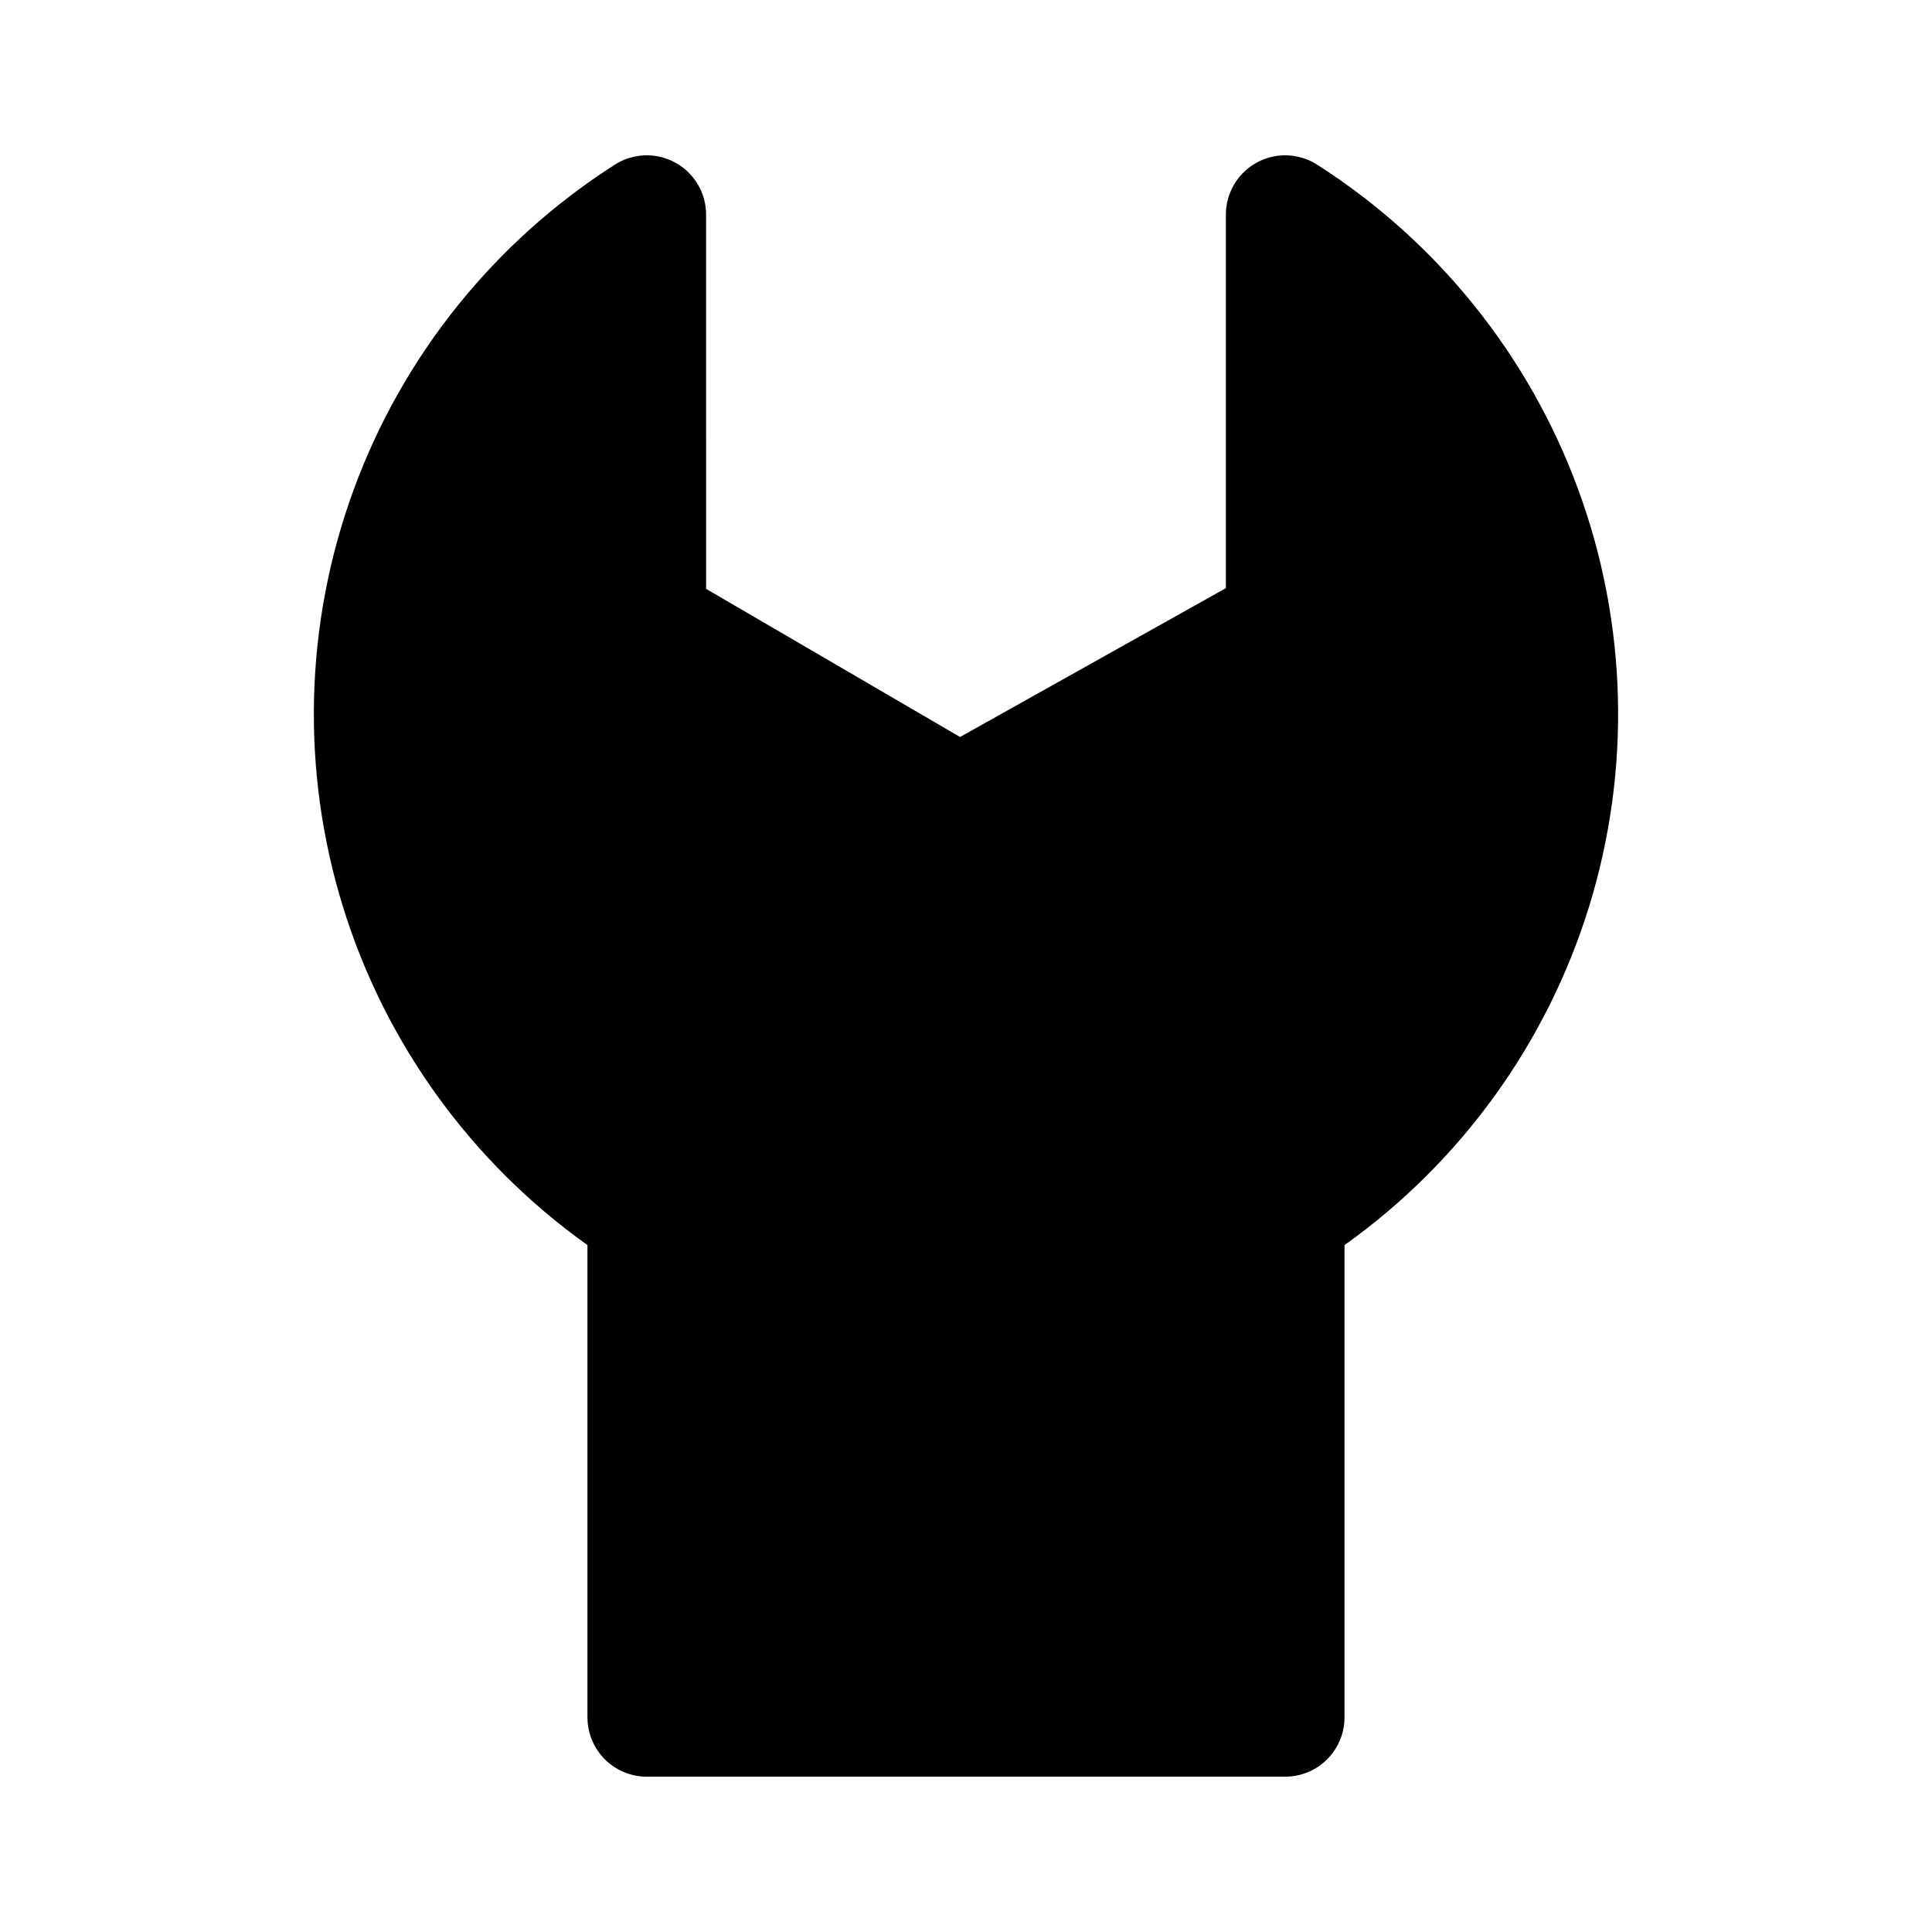
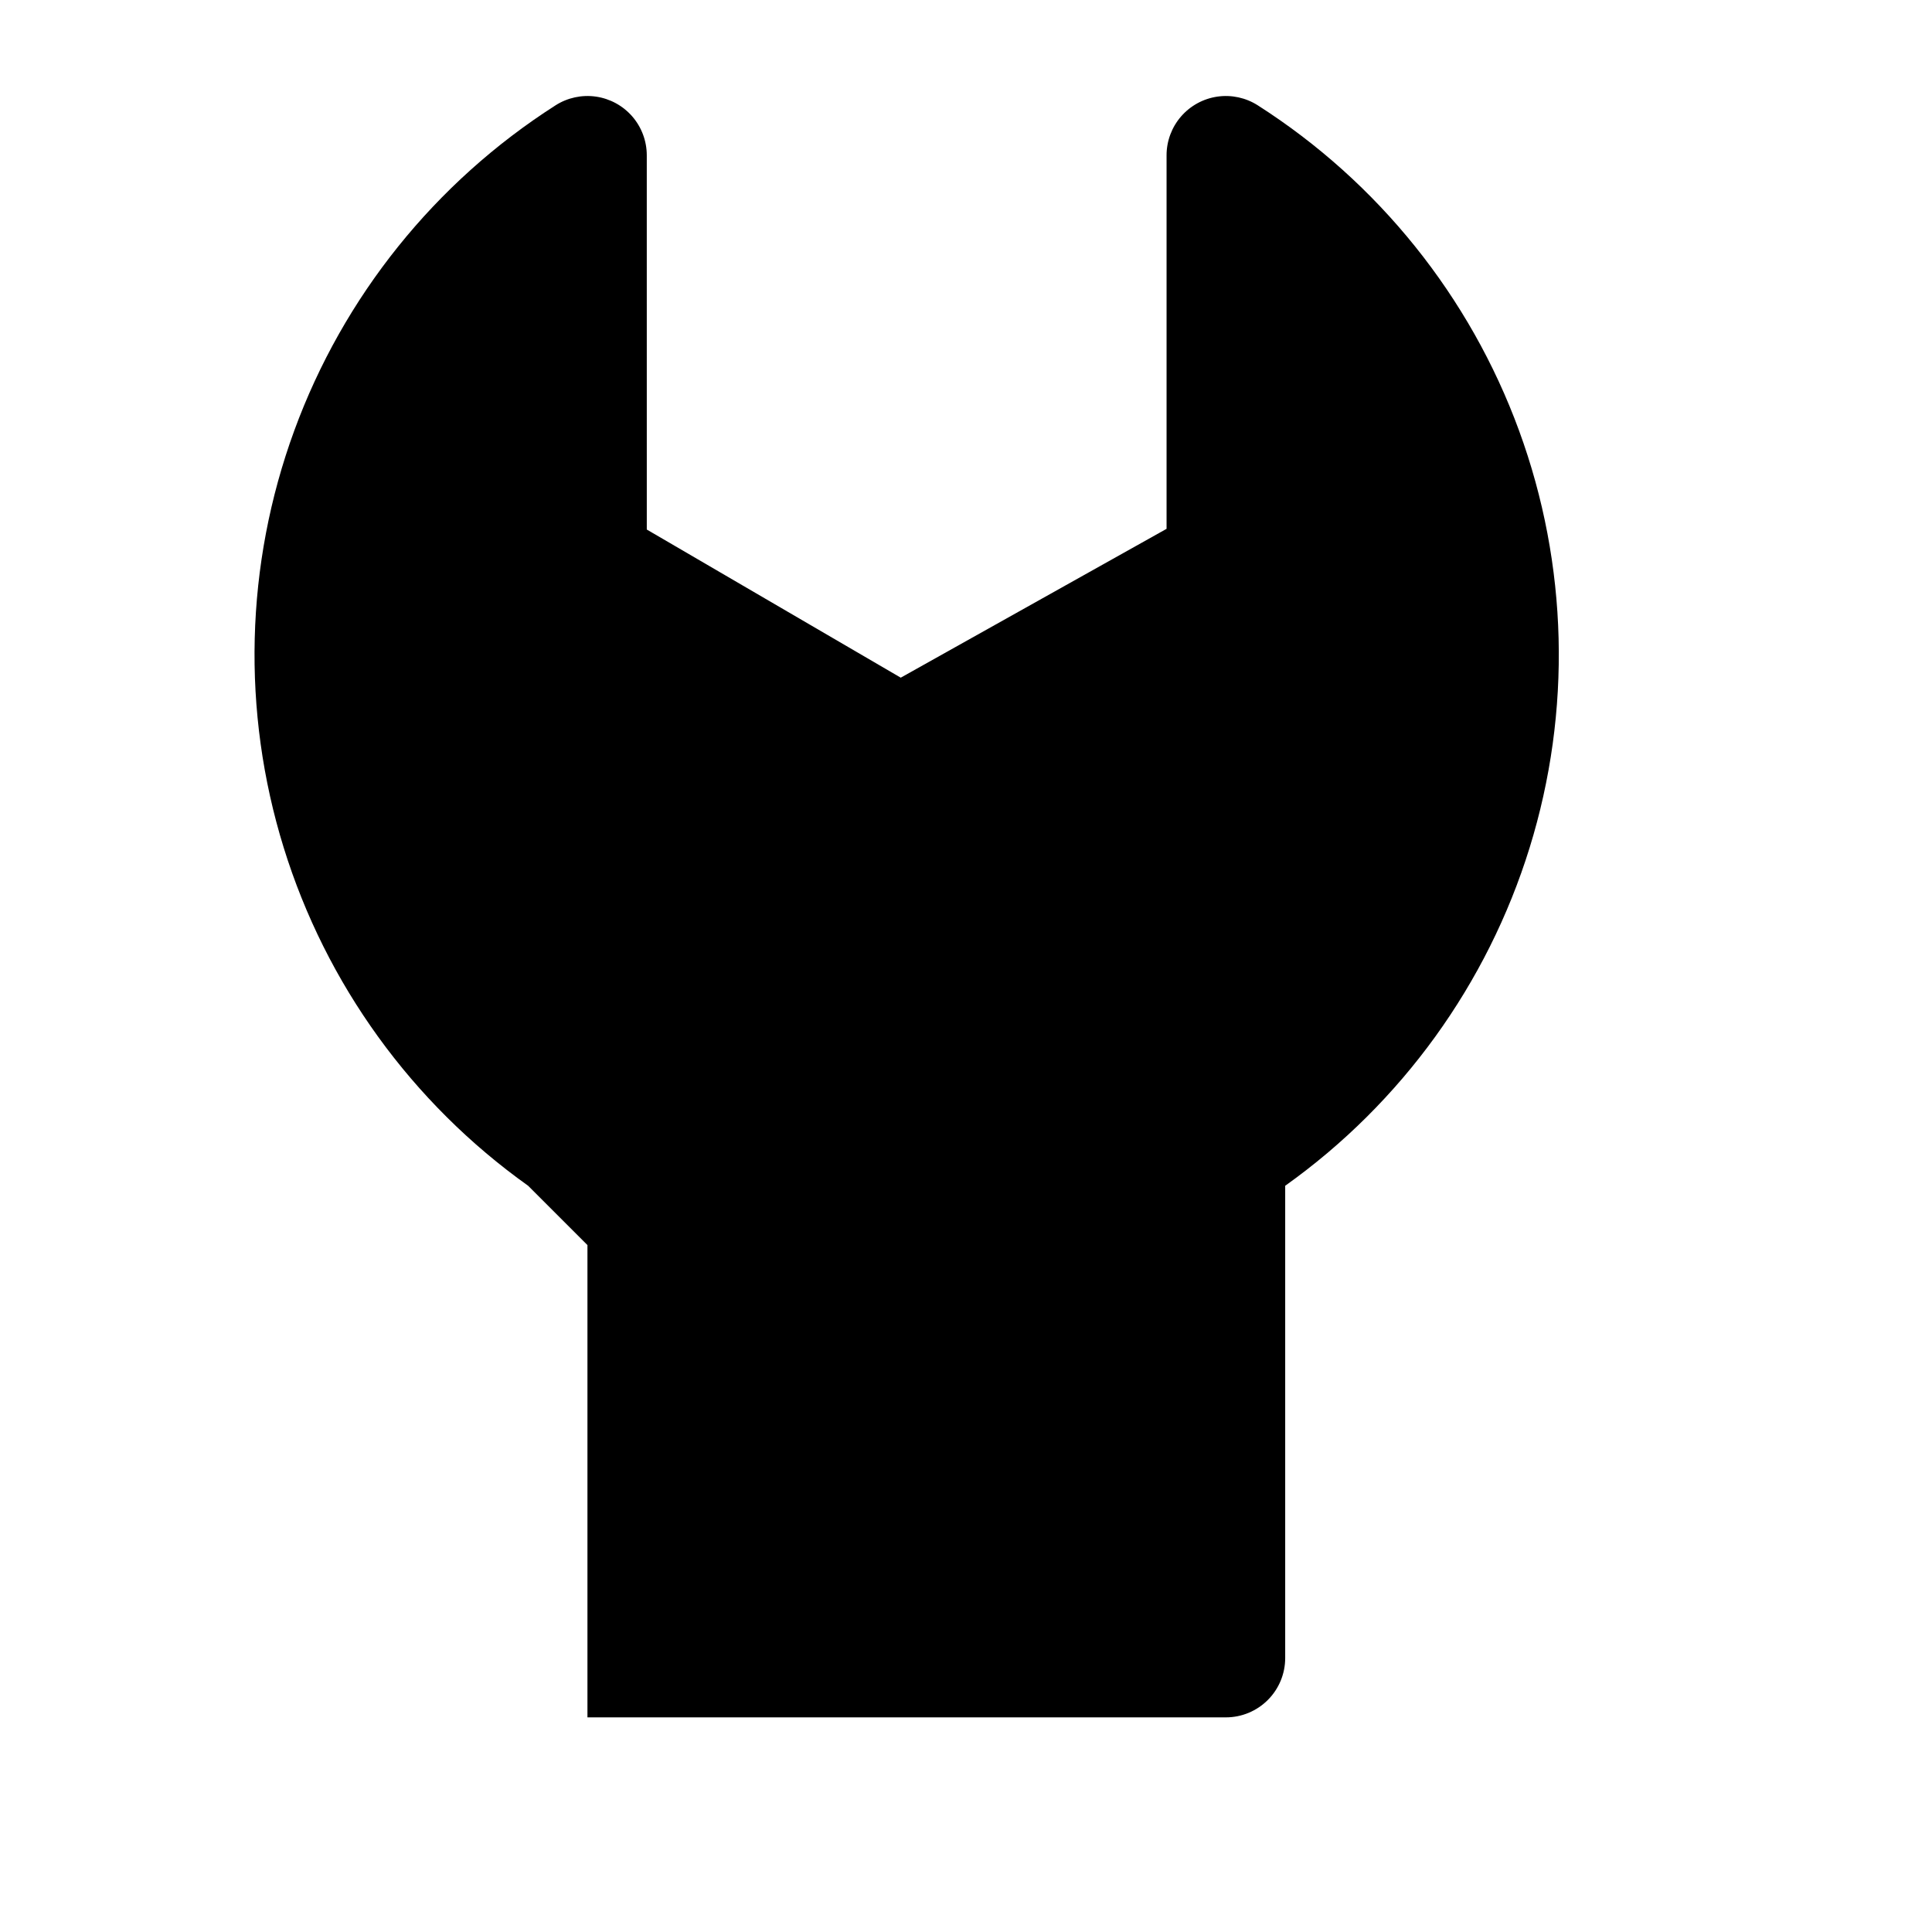
<svg xmlns="http://www.w3.org/2000/svg" fill="#000000" width="800px" height="800px" version="1.1" viewBox="144 144 512 512">
-   <path d="m299.68 473.96v125.16c0.004 4.168 1.66 8.168 4.606 11.113 2.949 2.949 6.945 4.606 11.113 4.606h169.19c4.168 0 8.164-1.656 11.113-4.606 2.949-2.945 4.606-6.945 4.606-11.113v-125.16c30.82-21.965 53.578-53.441 64.777-89.594 11.195-36.152 10.215-74.98-2.797-110.52s-37.332-65.824-69.223-86.199c-3.18-2.039-6.992-2.863-10.73-2.324-3.738 0.543-7.16 2.414-9.633 5.269-2.473 2.859-3.836 6.512-3.832 10.289v98.984l-70.445 39.445-67.301-39.258-0.004-99.172c0-3.777-1.359-7.43-3.832-10.289-2.477-2.856-5.894-4.727-9.637-5.269-3.738-0.539-7.547 0.285-10.73 2.324-31.891 20.375-56.211 50.66-69.223 86.199-13.008 35.539-13.992 74.367-2.793 110.52 11.195 36.152 33.953 67.629 64.773 89.594z" fill-rule="evenodd" />
+   <path d="m299.68 473.96v125.16h169.19c4.168 0 8.164-1.656 11.113-4.606 2.949-2.945 4.606-6.945 4.606-11.113v-125.16c30.82-21.965 53.578-53.441 64.777-89.594 11.195-36.152 10.215-74.98-2.797-110.52s-37.332-65.824-69.223-86.199c-3.18-2.039-6.992-2.863-10.73-2.324-3.738 0.543-7.16 2.414-9.633 5.269-2.473 2.859-3.836 6.512-3.832 10.289v98.984l-70.445 39.445-67.301-39.258-0.004-99.172c0-3.777-1.359-7.43-3.832-10.289-2.477-2.856-5.894-4.727-9.637-5.269-3.738-0.539-7.547 0.285-10.73 2.324-31.891 20.375-56.211 50.66-69.223 86.199-13.008 35.539-13.992 74.367-2.793 110.52 11.195 36.152 33.953 67.629 64.773 89.594z" fill-rule="evenodd" />
</svg>